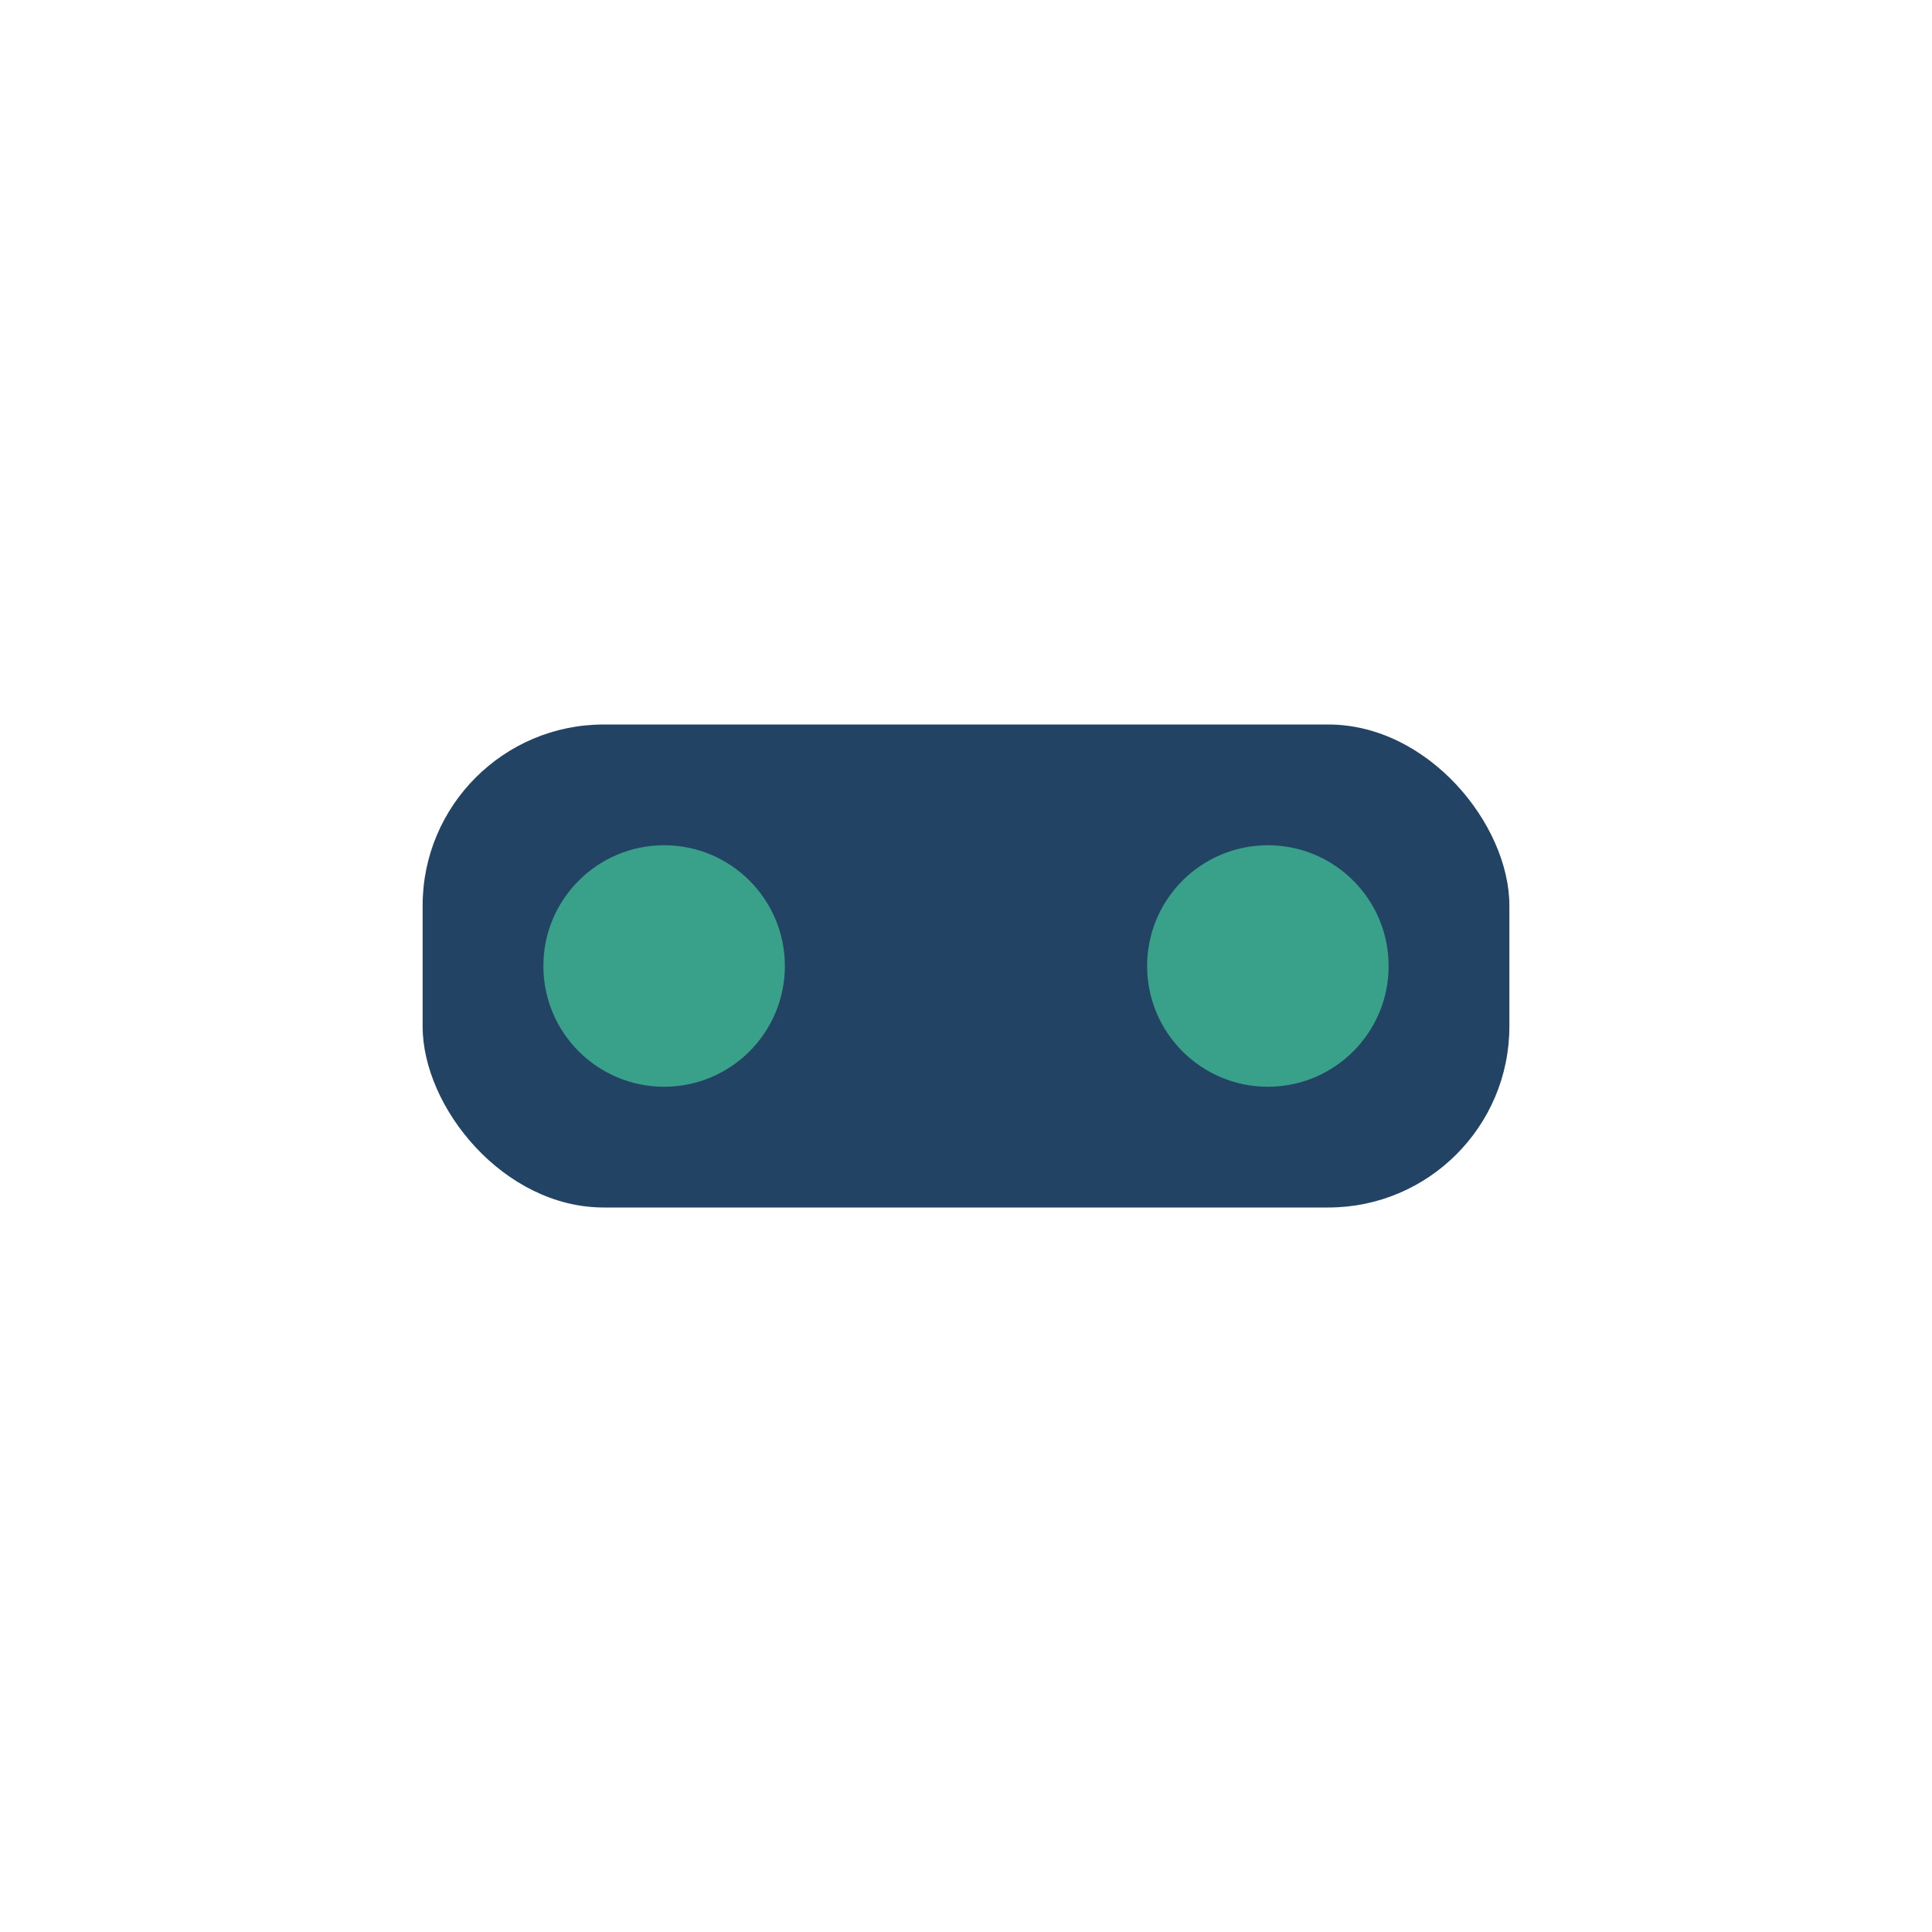
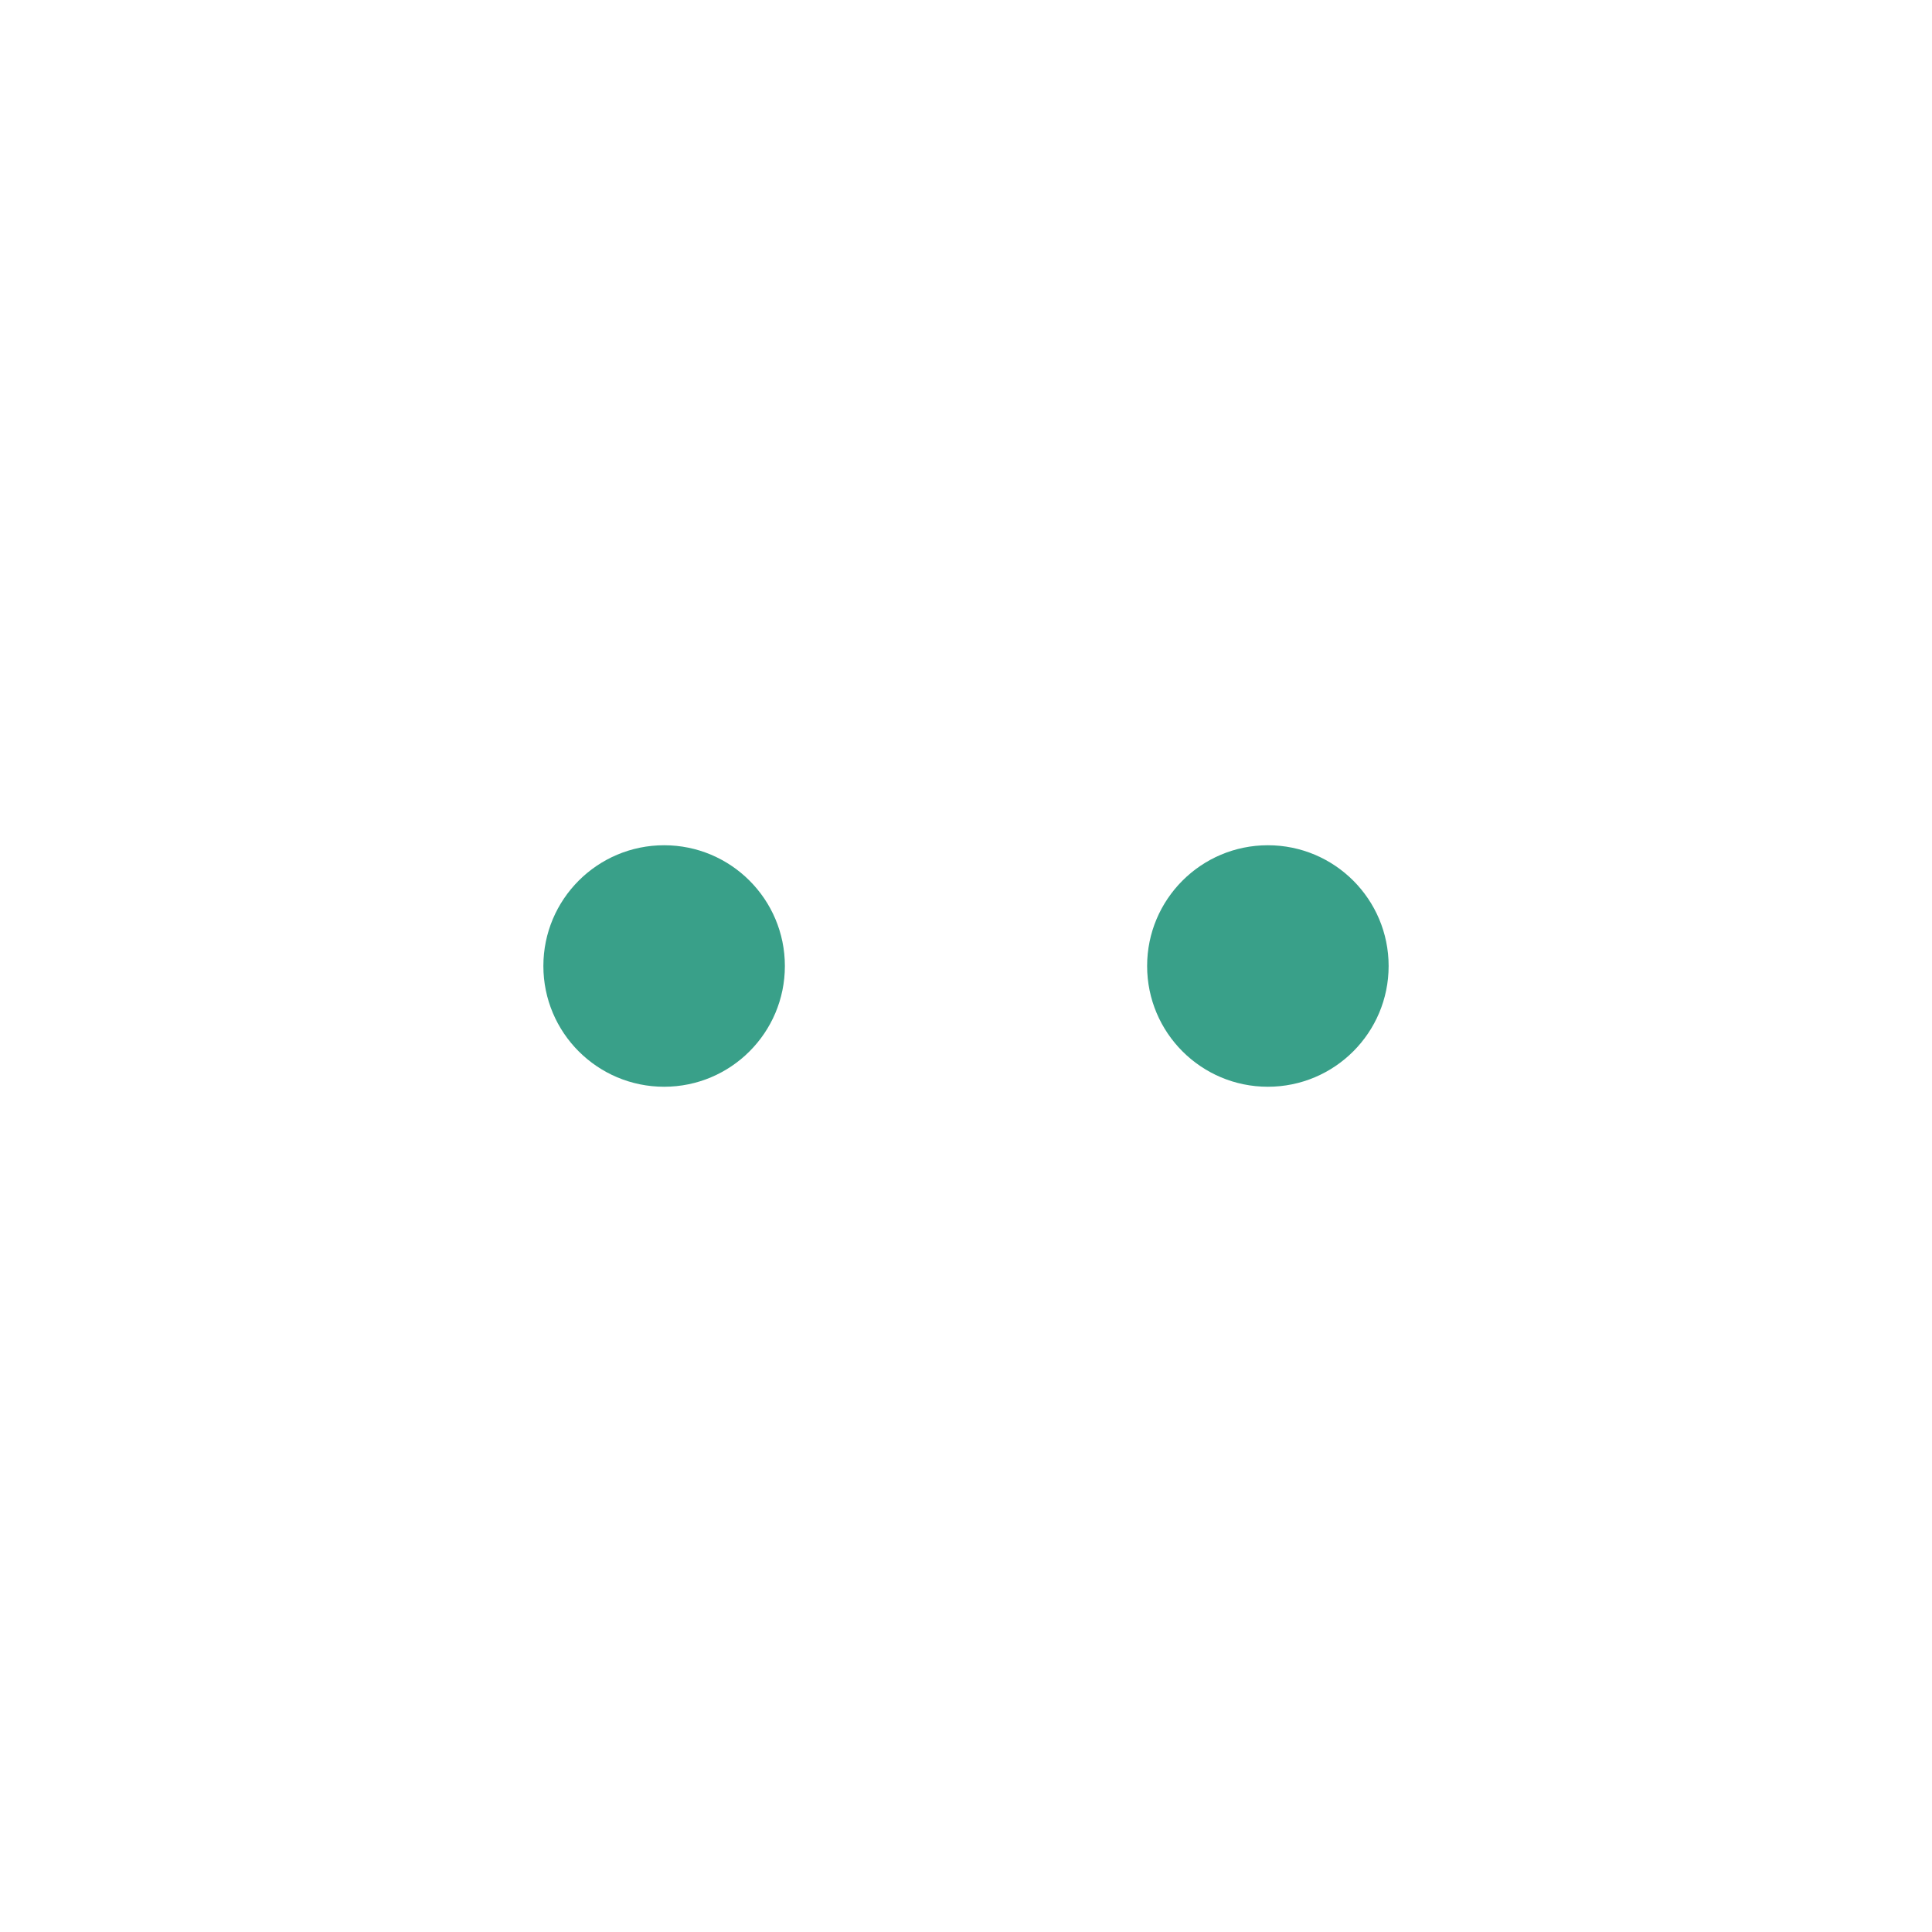
<svg xmlns="http://www.w3.org/2000/svg" width="32" height="32" viewBox="0 0 32 32">
-   <rect x="7" y="12" width="18" height="8" rx="3" fill="#234364" />
  <circle cx="11" cy="16" r="2" fill="#39A089" />
  <circle cx="21" cy="16" r="2" fill="#39A089" />
</svg>